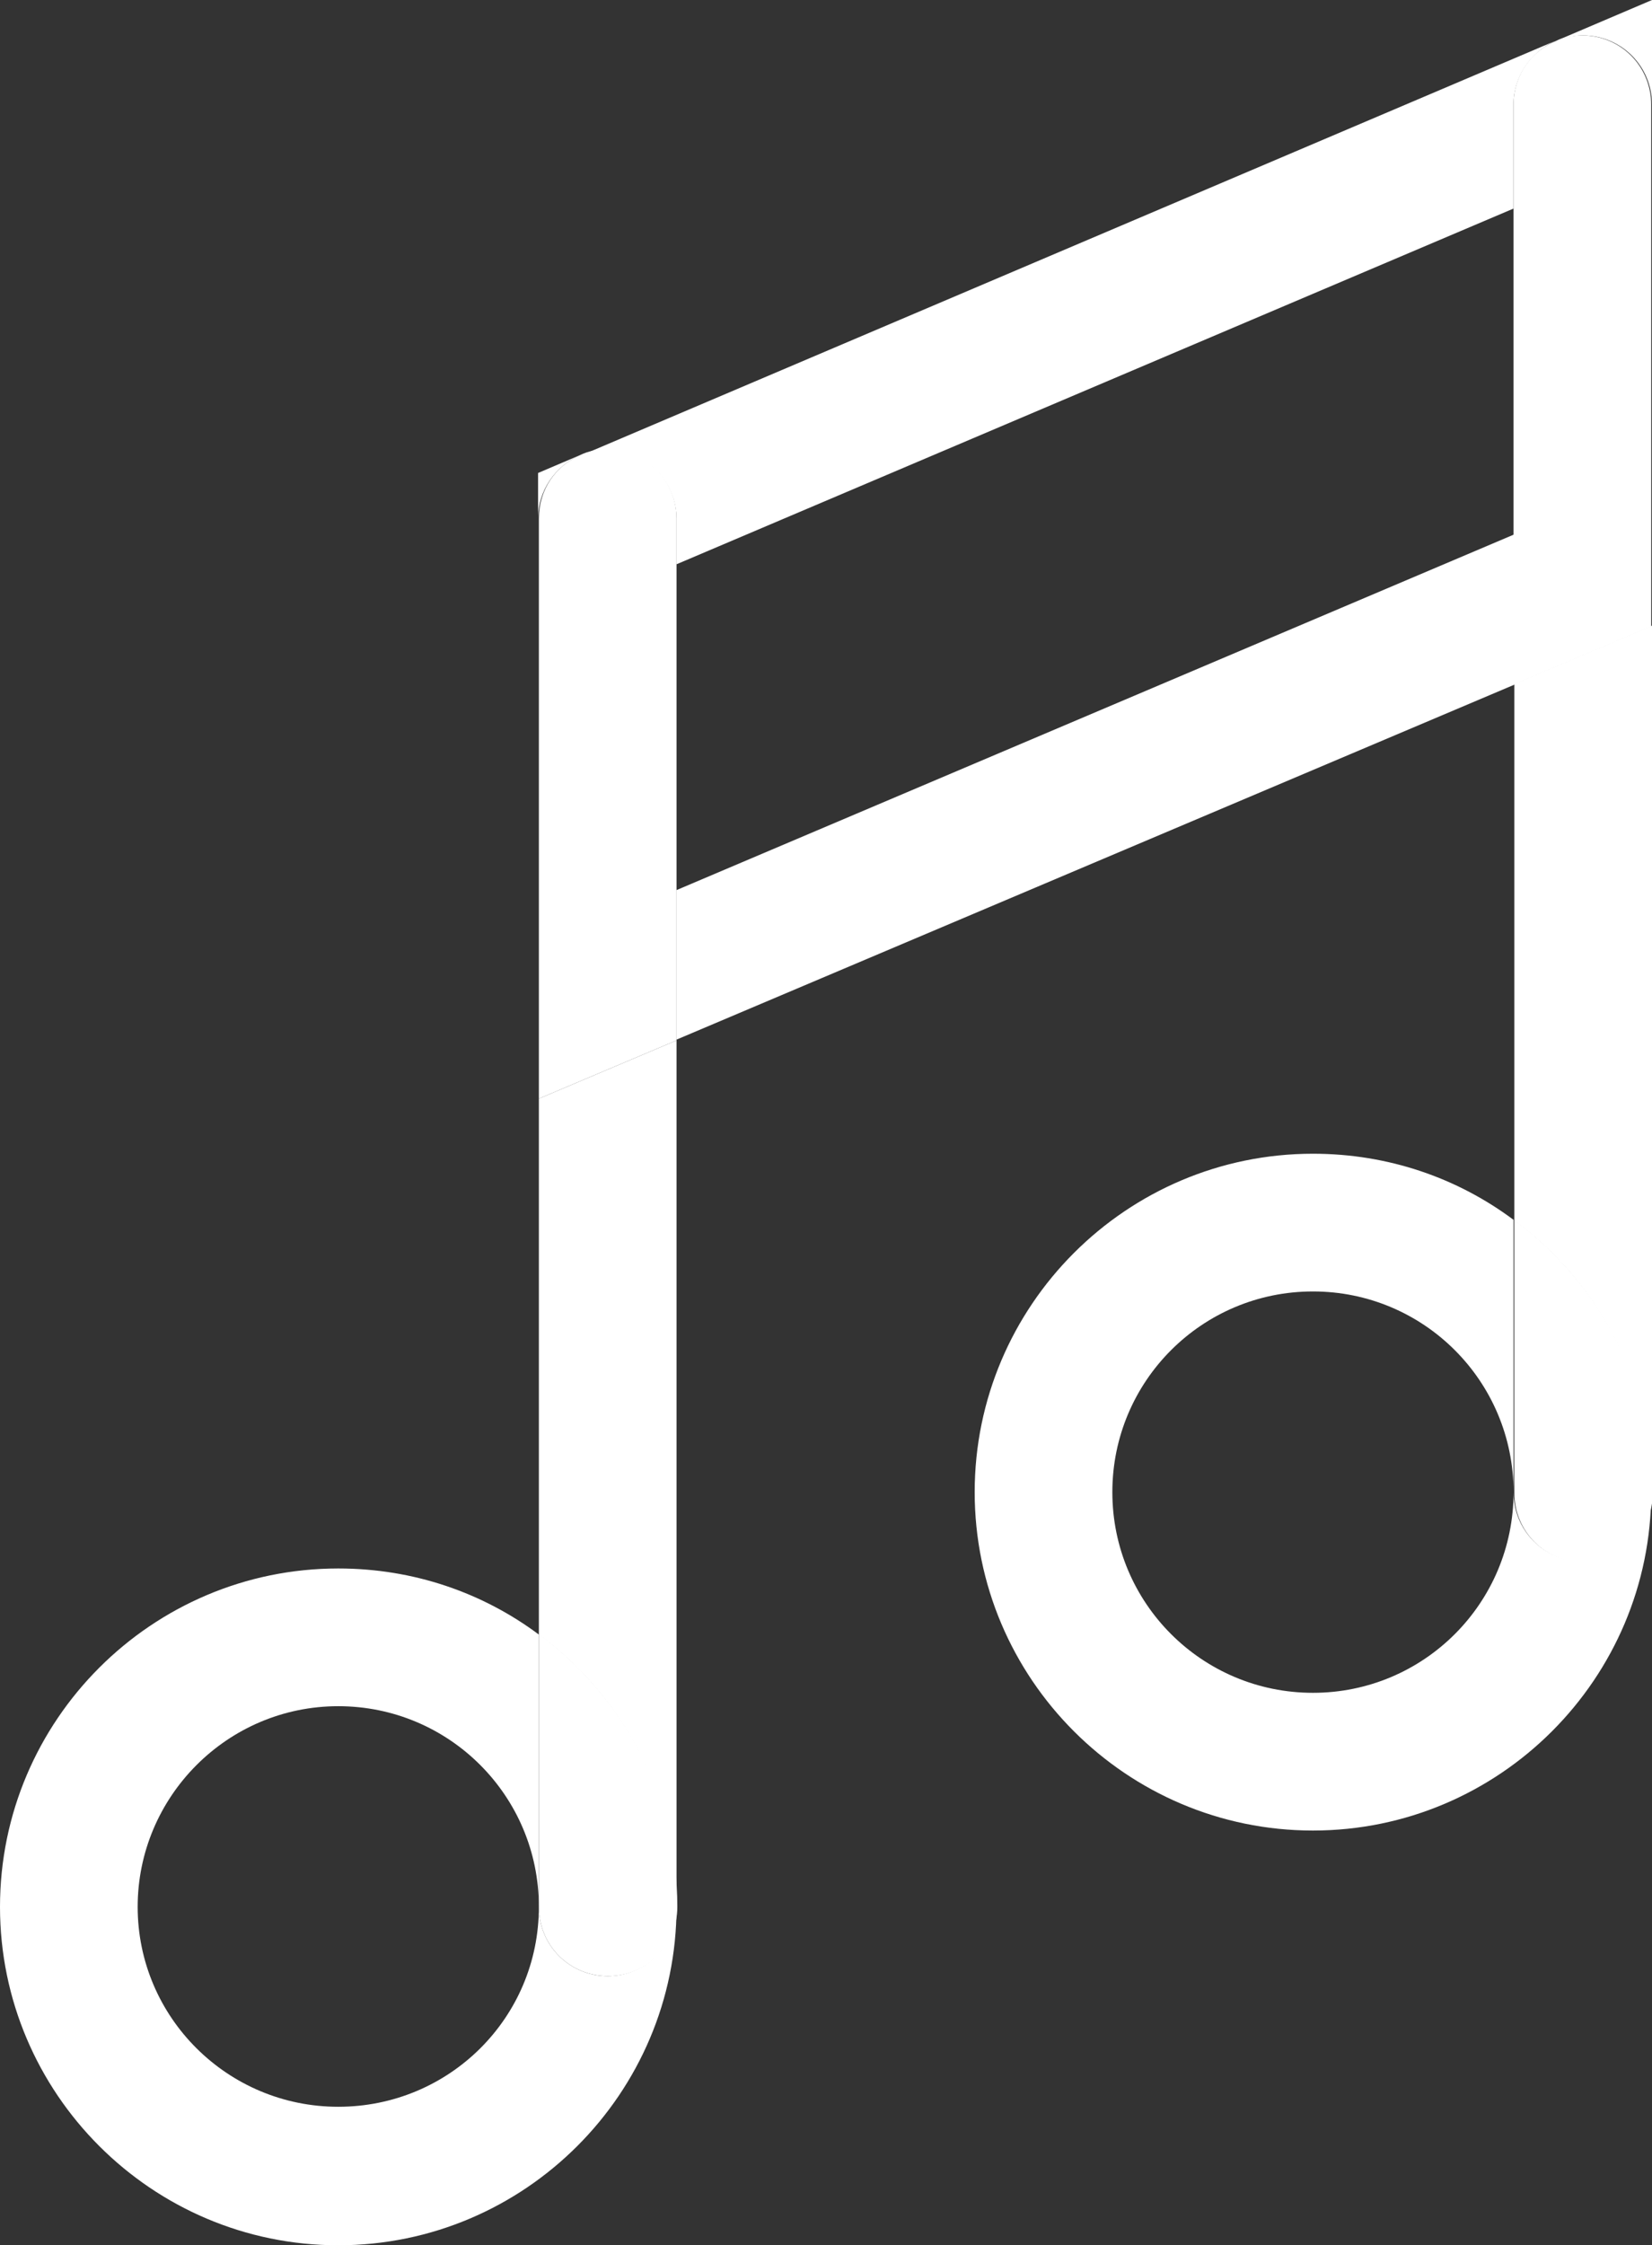
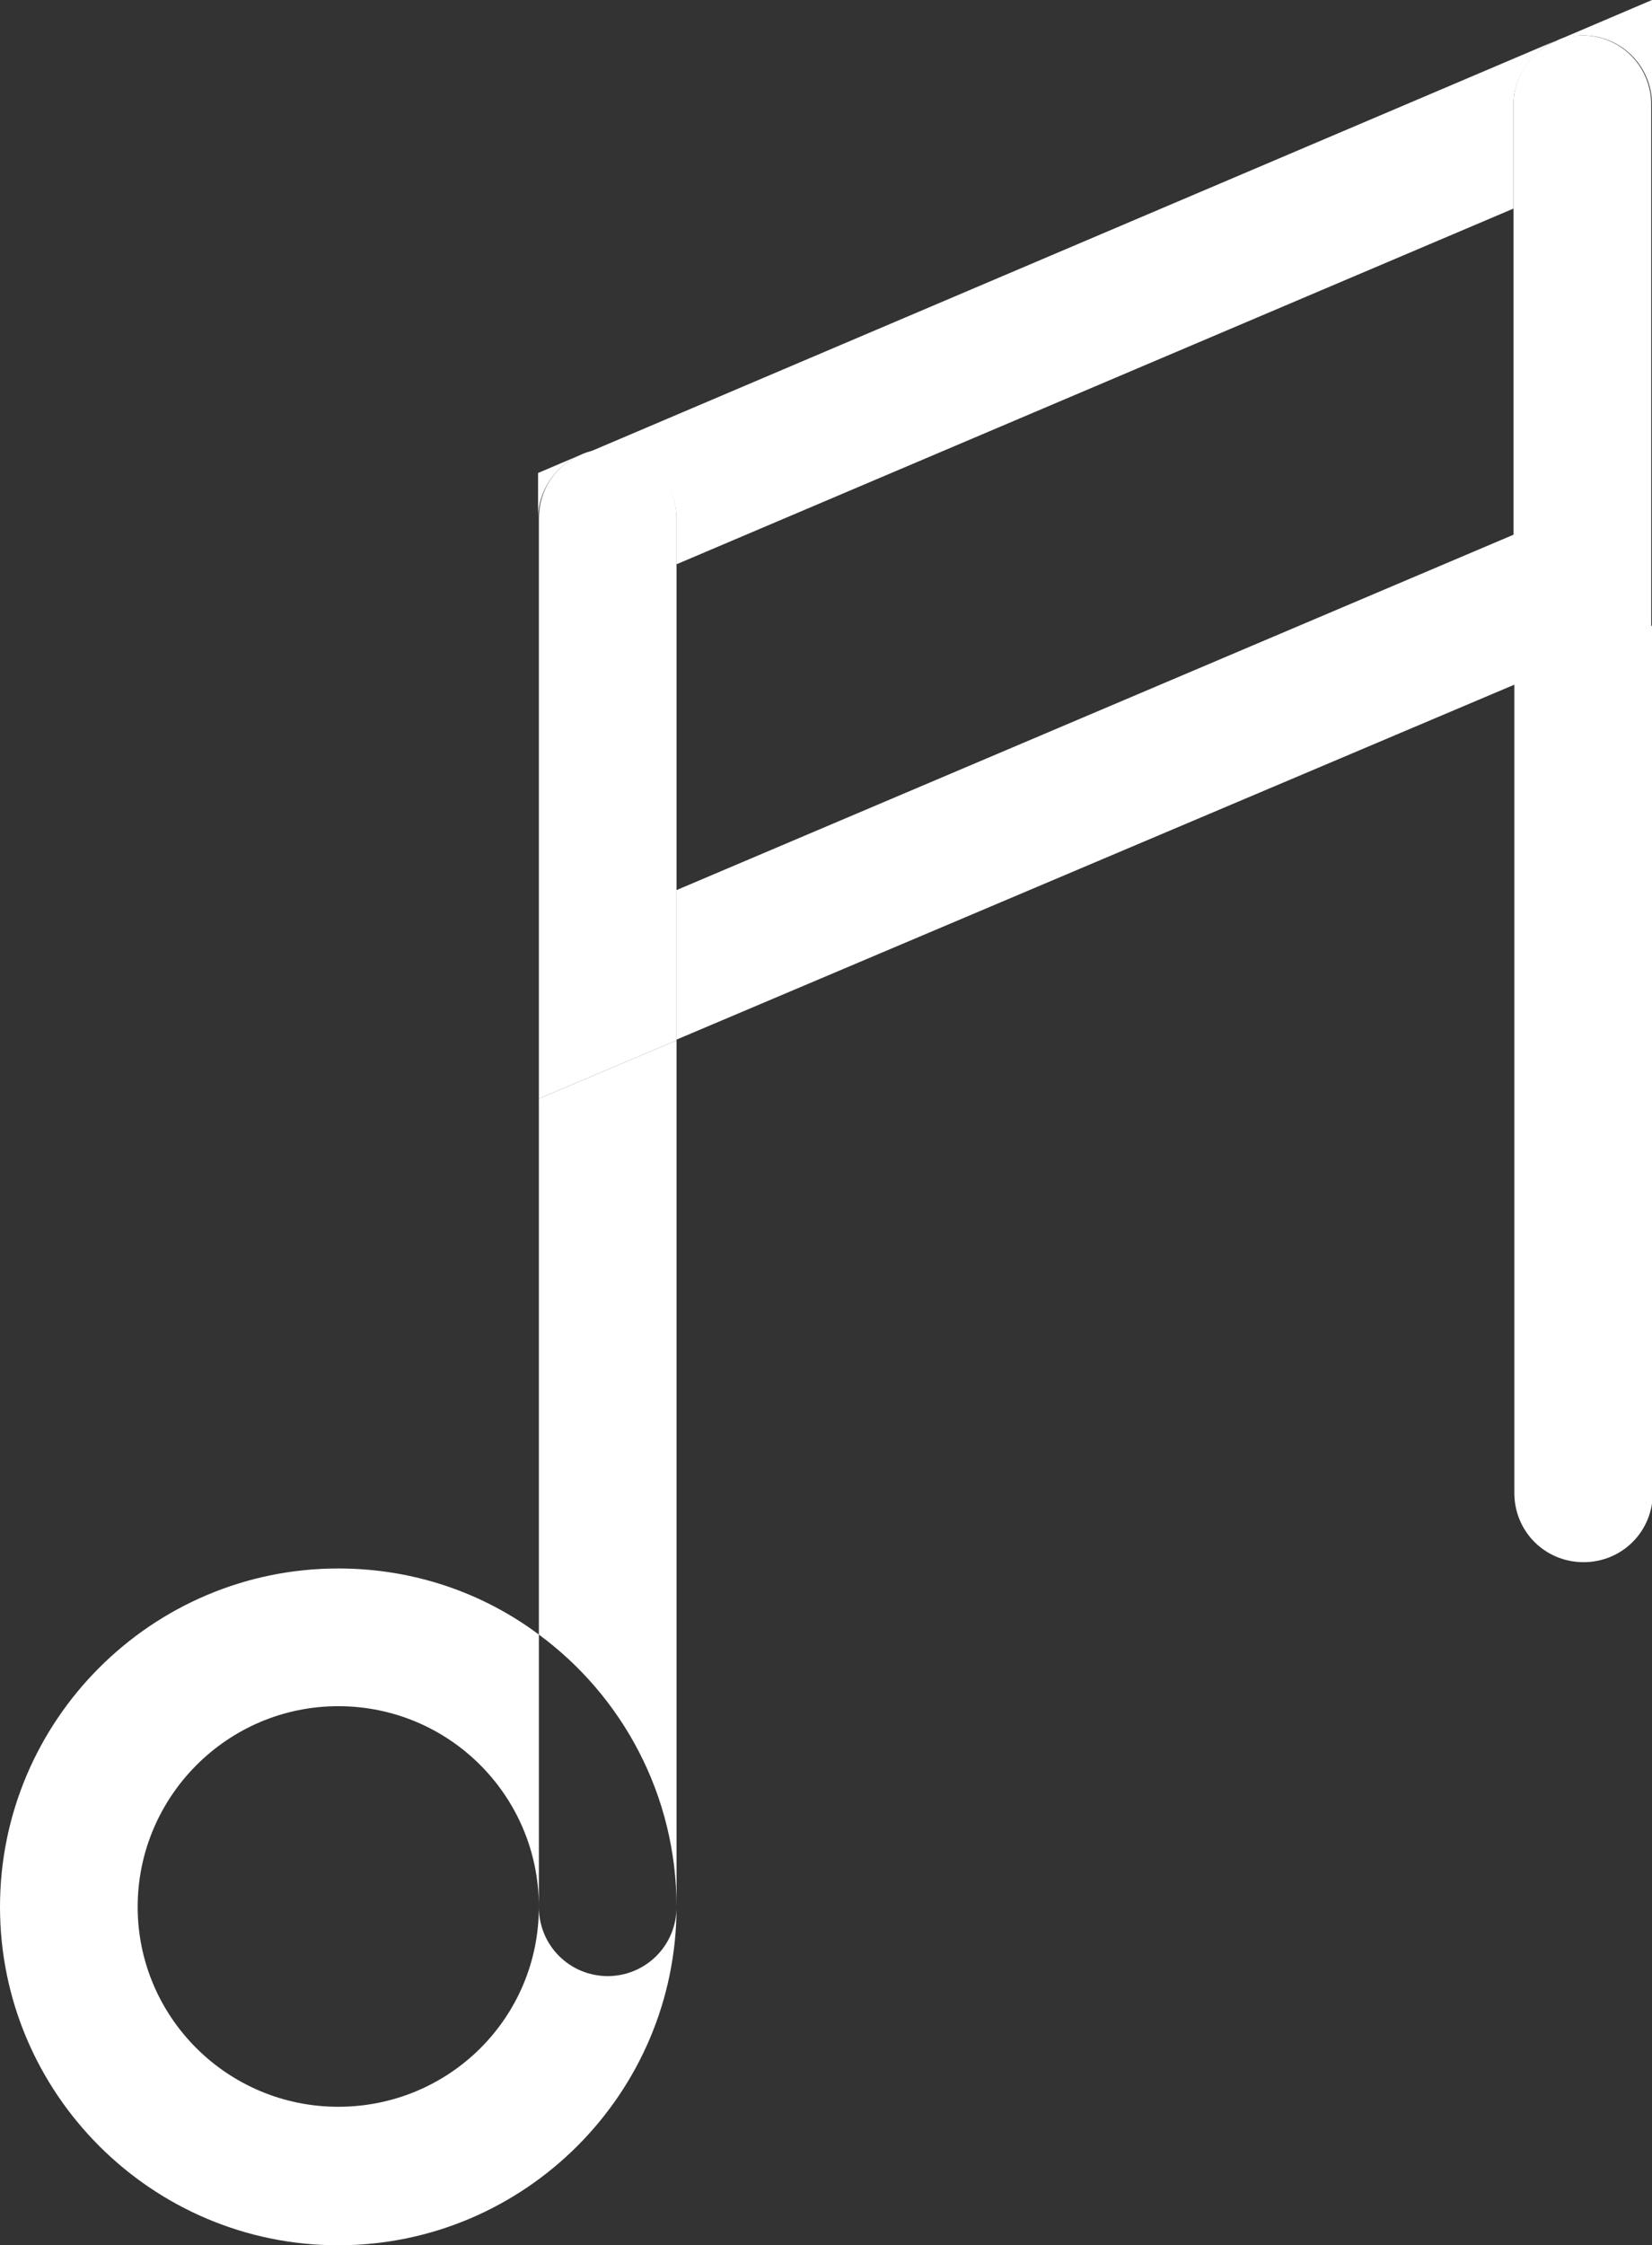
<svg xmlns="http://www.w3.org/2000/svg" id="b" viewBox="0 0 21 28.53">
  <rect x="0" y="0" width="21" height="28.53" fill="#333333" stroke="none" />
  <g id="c">
    <path d="M7.73,25.11c-.49,0-.88-.39-.88-.88,0,1.41-1.14,2.54-2.55,2.54s-2.55-1.14-2.55-2.54,1.14-2.55,2.55-2.55,2.55,1.14,2.55,2.55v-3.46c-.71-.53-1.59-.84-2.55-.84-2.37,0-4.3,1.93-4.3,4.3s1.93,4.3,4.3,4.3,4.3-1.93,4.3-4.3c0,.49-.39.88-.88.88Z" style="fill:#fff; stroke-width:0px;" />
    <path d="M6.85,20.77c1.06.78,1.75,2.04,1.75,3.46v-11.01l-1.75.74v6.81Z" style="fill:#fff; stroke-width:0px;" />
-     <path d="M6.85,20.77v3.46c0,.49.39.88.88.88s.88-.39.88-.88c0-1.42-.69-2.67-1.75-3.46Z" style="fill:#fff; stroke-width:0px;" />
-     <path d="M20.12,19.84c-.49,0-.88-.39-.88-.88,0,1.41-1.14,2.55-2.55,2.55s-2.55-1.14-2.55-2.55,1.14-2.55,2.55-2.55,2.55,1.14,2.55,2.55v-3.46c-.71-.53-1.59-.84-2.55-.84-2.37,0-4.3,1.93-4.3,4.3s1.93,4.3,4.3,4.3,4.3-1.93,4.3-4.3c0,.49-.39.88-.88.88Z" style="fill:#fff; stroke-width:0px;" />
    <path d="M19.25,15.51c1.06.78,1.75,2.04,1.75,3.46V7.95l-1.75.74v6.81Z" style="fill:#fff; stroke-width:0px;" />
    <path d="M19.25,15.51v3.46c0,.49.39.88.88.88s.88-.39.88-.88c0-1.42-.69-2.67-1.75-3.46Z" style="fill:#fff; stroke-width:0px;" />
    <path d="M7.38,5.78l-.54.23v.58c0-.36.22-.67.54-.81Z" style="fill:#fff; stroke-width:0px;" />
    <polygon points="8.6 11.31 8.6 13.21 19.25 8.7 19.25 6.79 8.6 11.31" style="fill:#fff; stroke-width:0px;" />
    <path d="M19.78.52c.11-.04.22-.07.34-.07.49,0,.88.39.88.88V0l-1.22.52Z" style="fill:#fff; stroke-width:0px;" />
    <path d="M8.6,6.59v.58l10.64-4.52v-1.32c0-.36.22-.67.53-.81L7.38,5.79c.1-.04.22-.07.34-.07.49,0,.88.39.88.88h0Z" style="fill:#fff; stroke-width:0px;" />
    <path d="M8.6,7.17v-.58c0-.49-.39-.88-.88-.88-.12,0-.24.02-.34.07-.32.14-.53.44-.53.81v7.37l1.75-.74v-6.04h0Z" style="fill:#fff; stroke-width:0px;" />
    <path d="M20.12.45c-.12,0-.24.02-.34.07-.32.13-.54.44-.54.81v7.37l1.75-.74V1.33c0-.49-.39-.88-.88-.88Z" style="fill:#fff; stroke-width:0px;" />
  </g>
</svg>